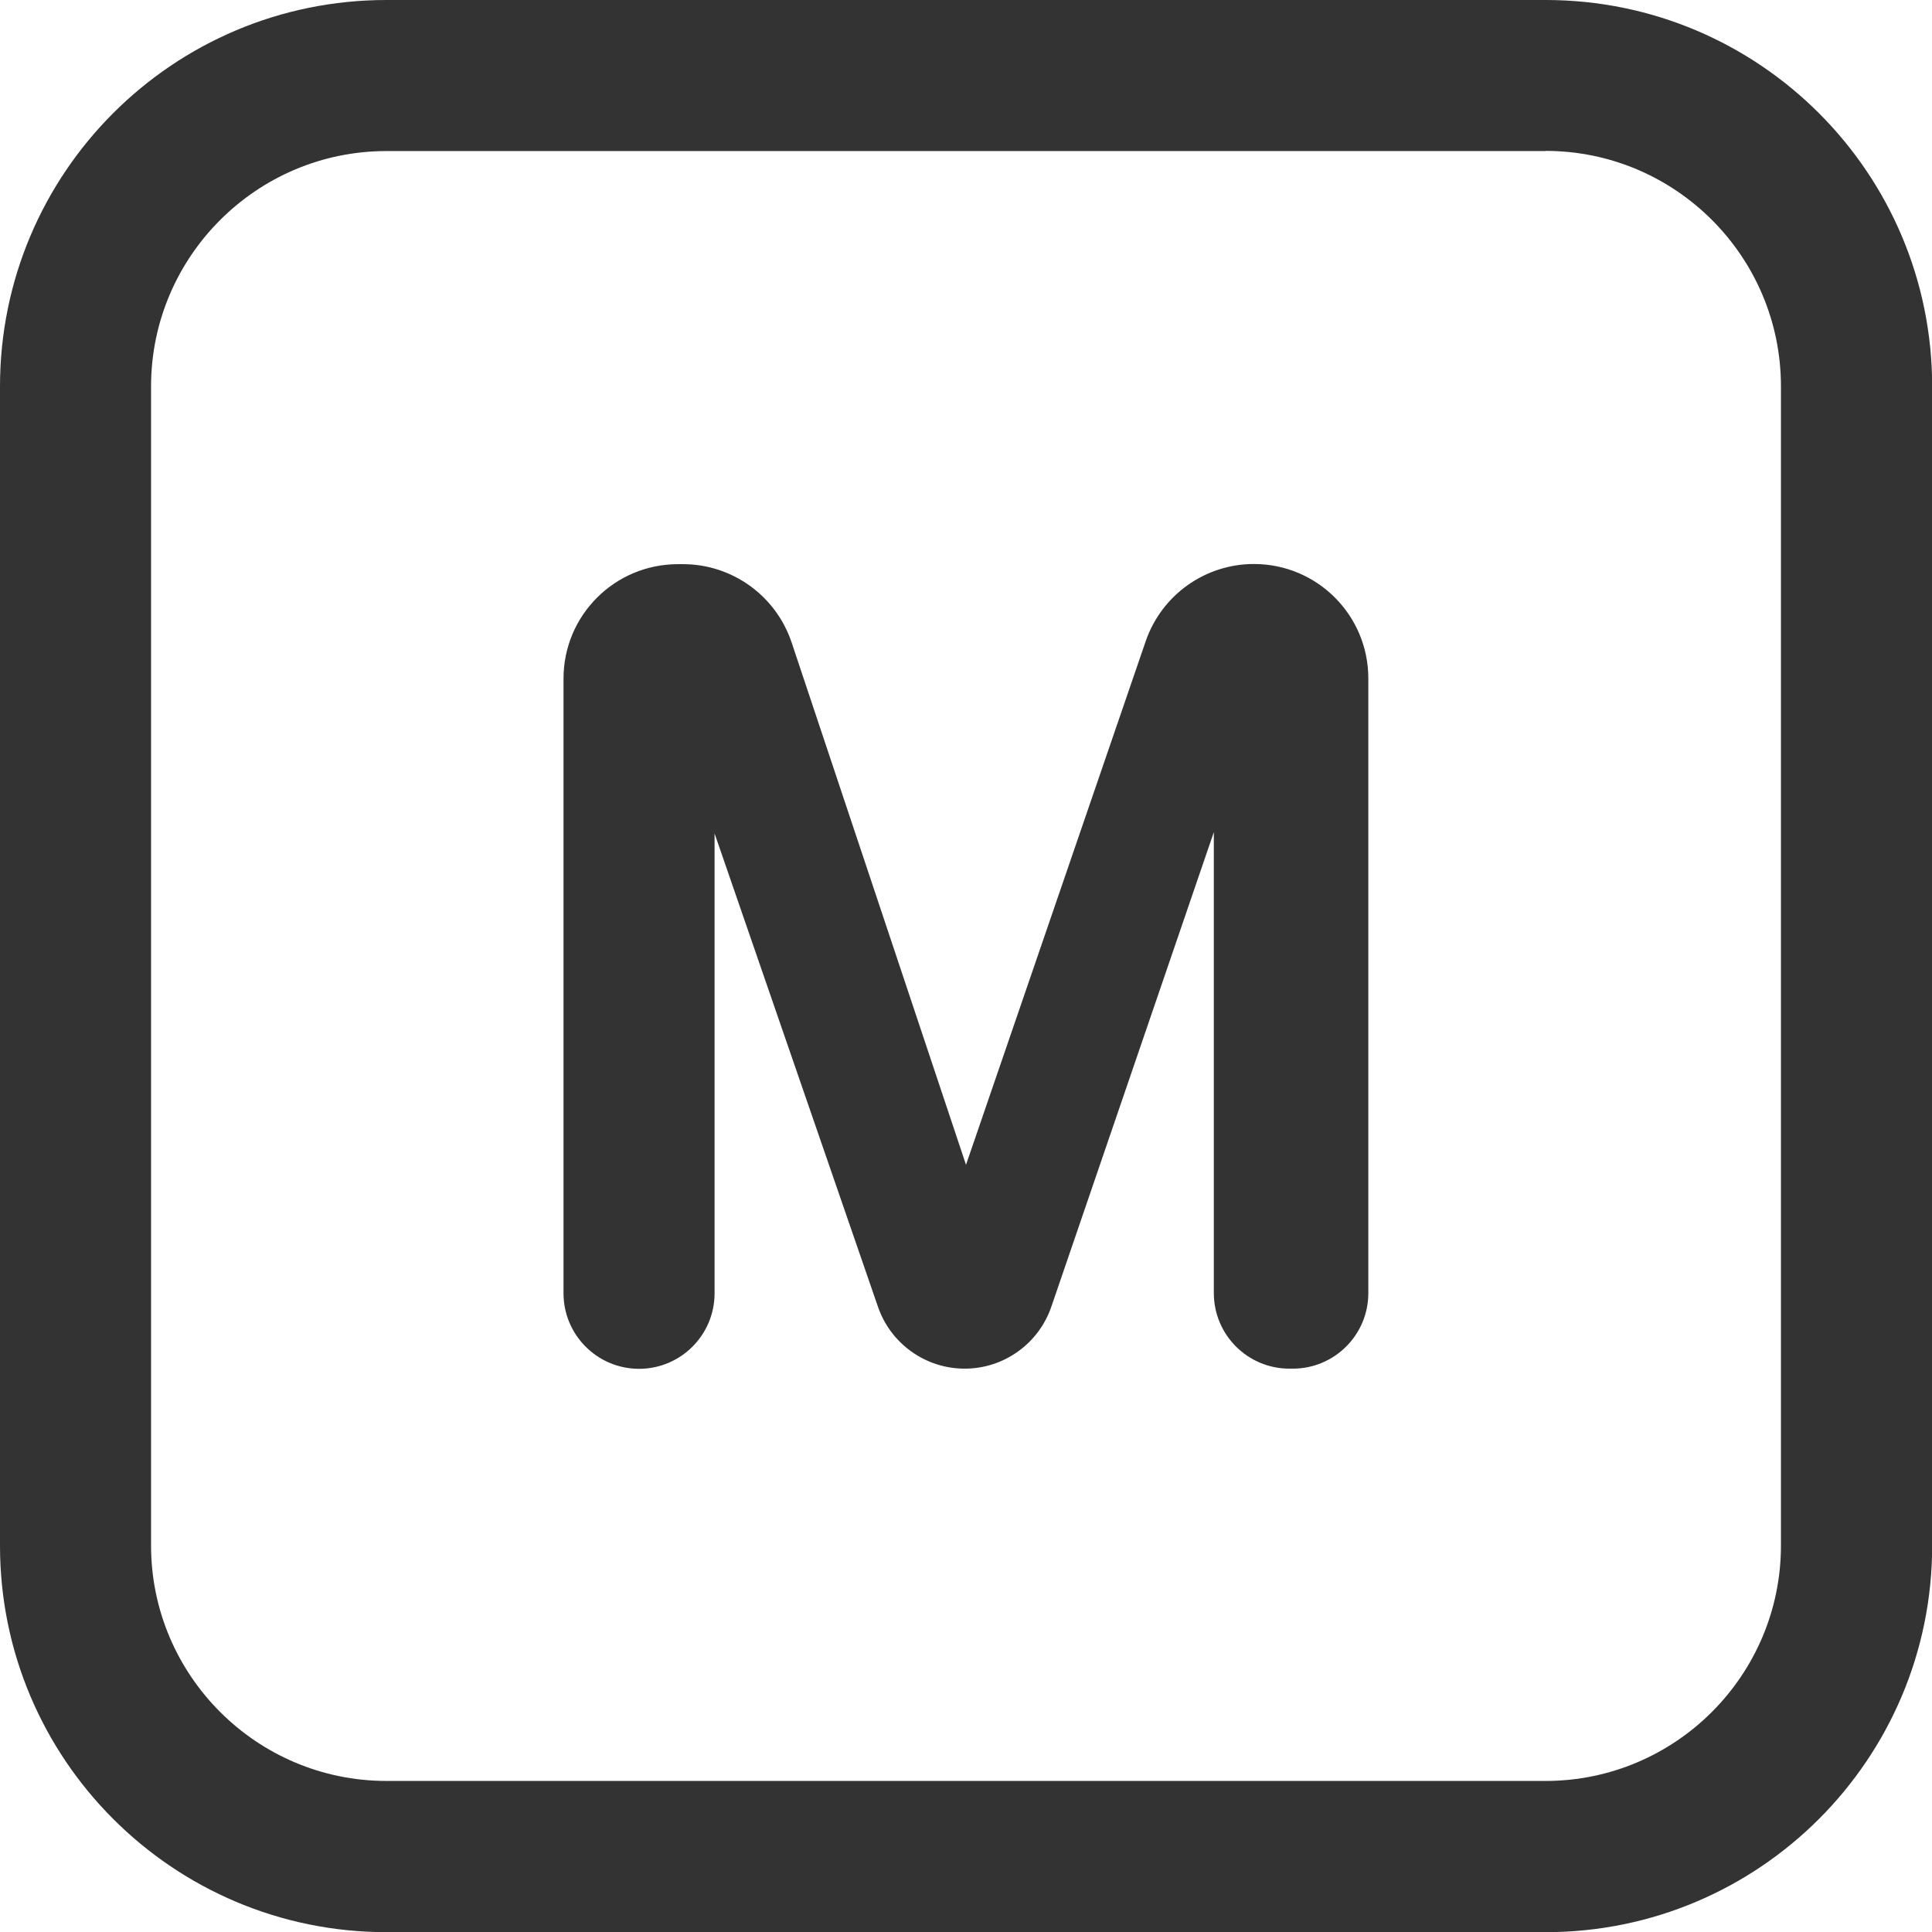
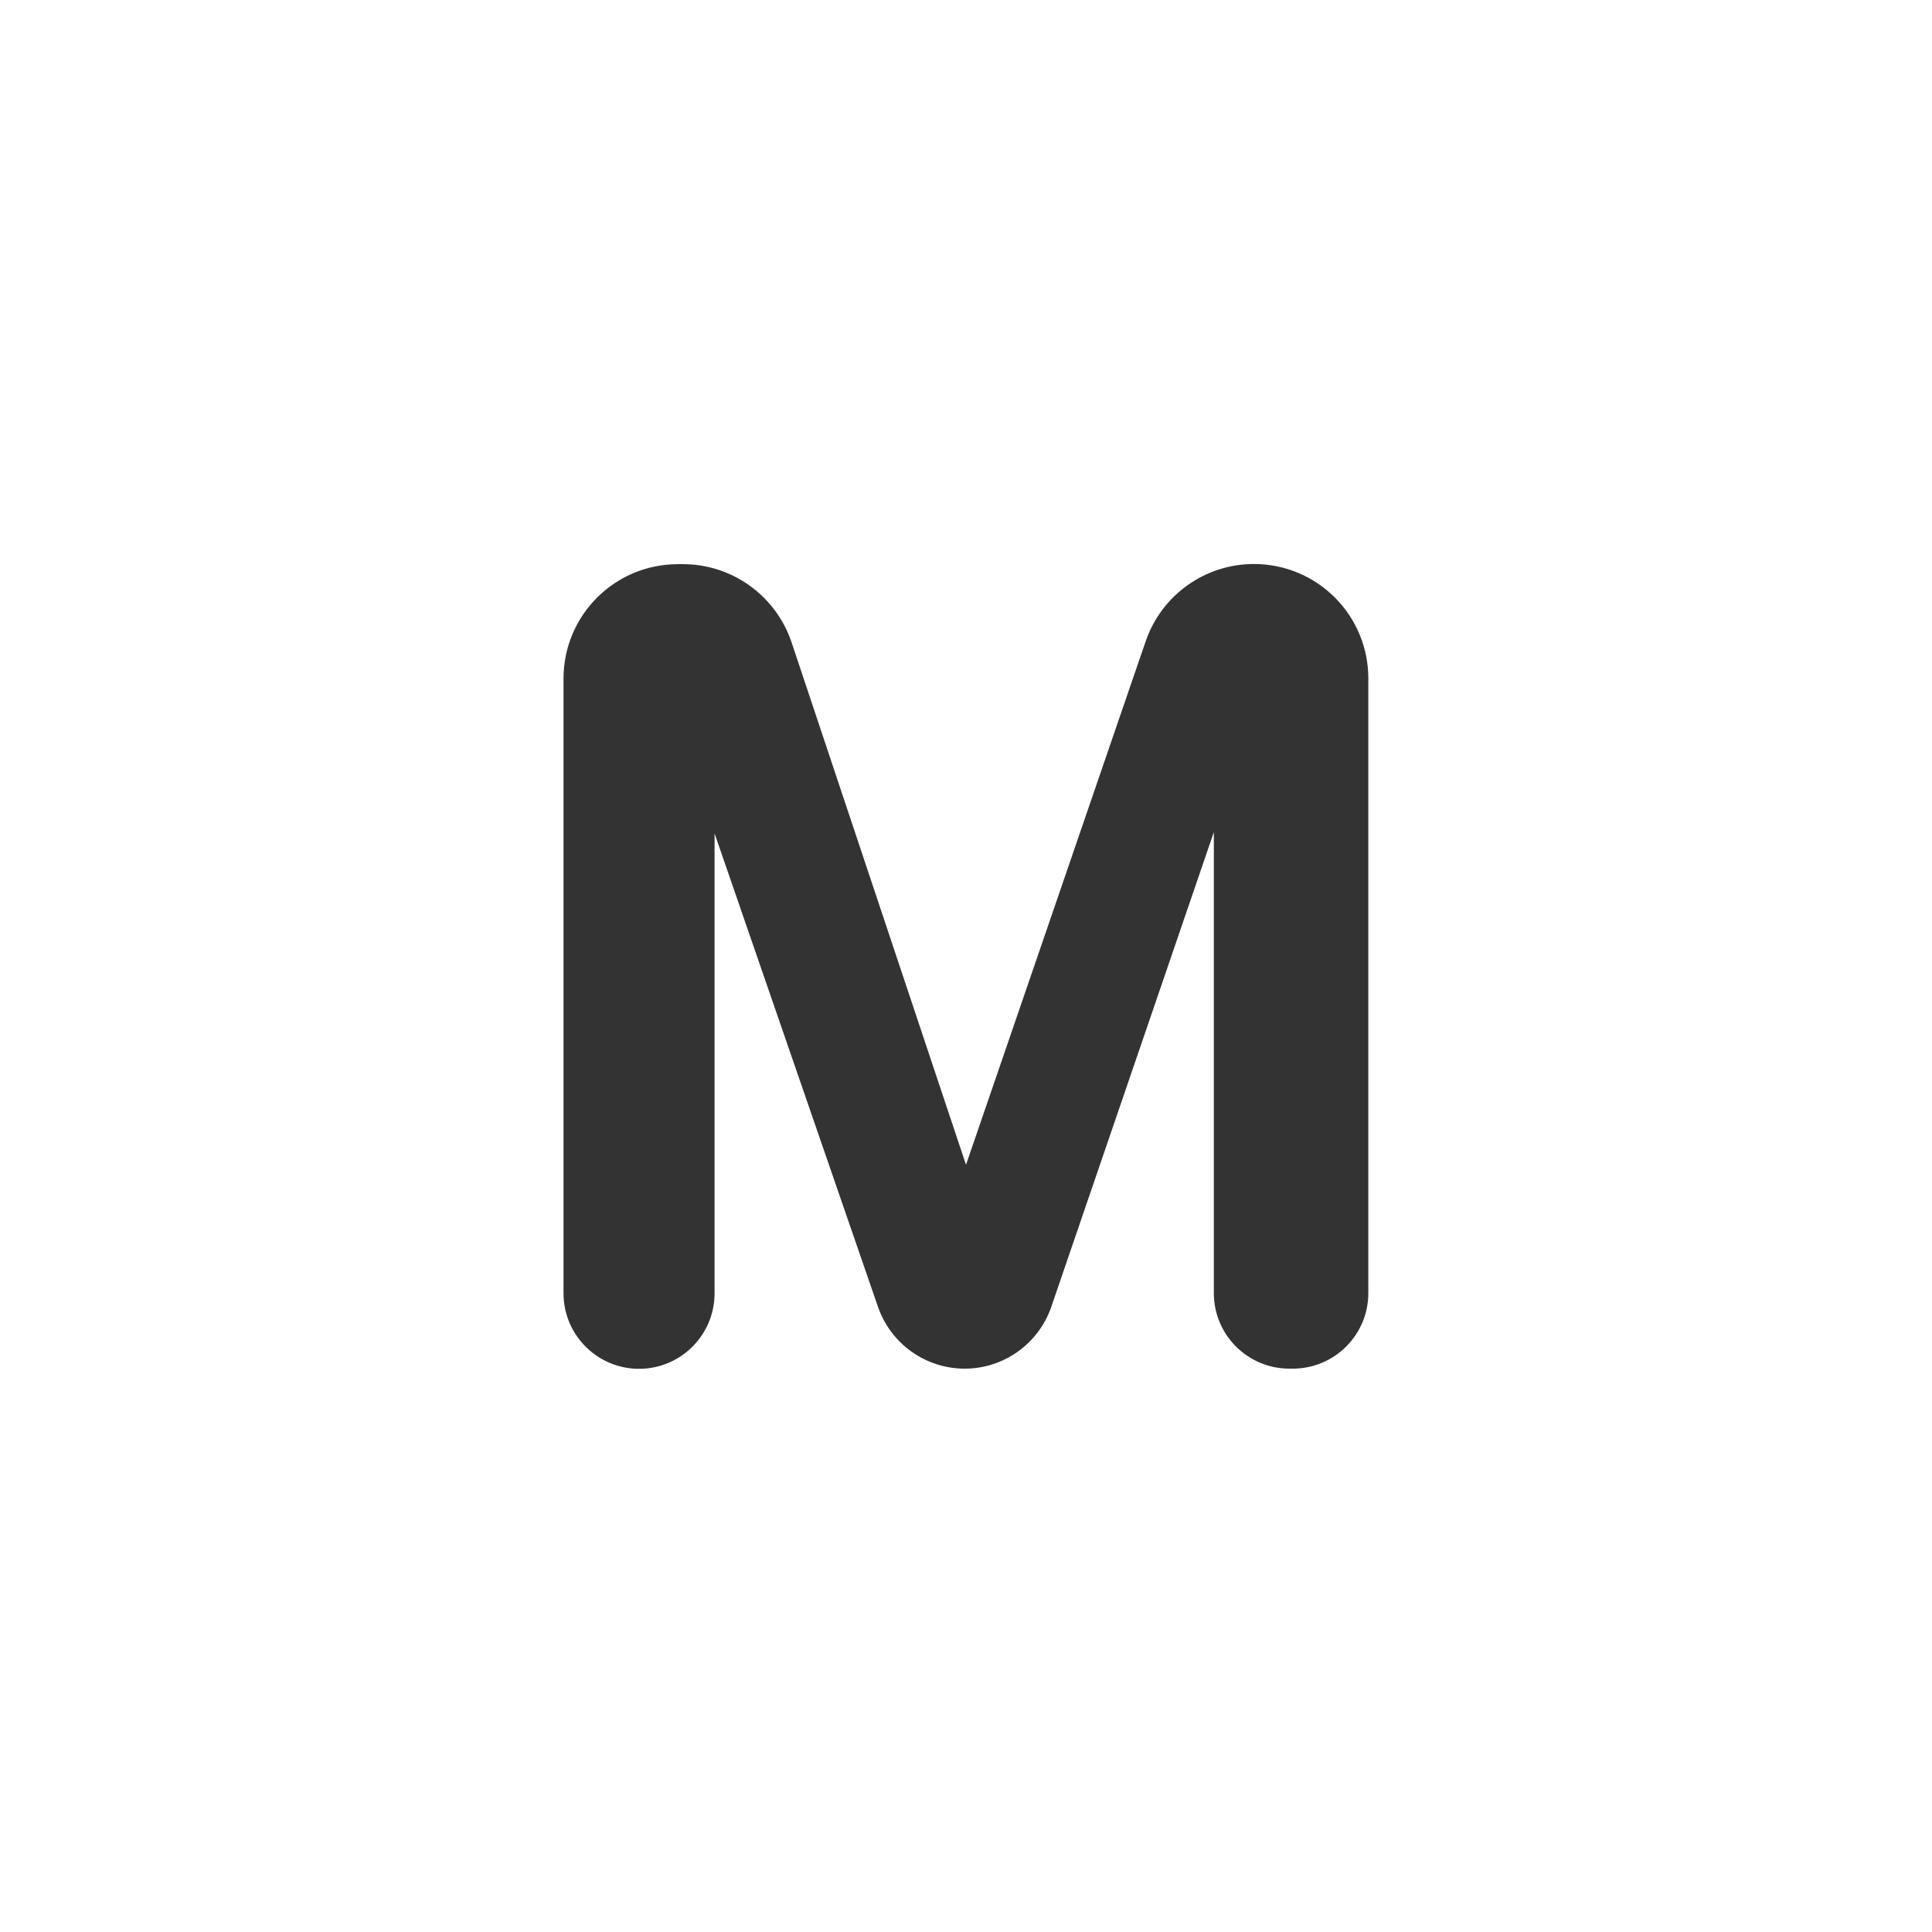
<svg xmlns="http://www.w3.org/2000/svg" id="Ebene_1" viewBox="0 0 118.18 118.18">
-   <path fill="#333333" d="M94.54,9.23c7.94,0,14.4,6.46,14.4,14.4v70.91c0,7.94-6.46,14.4-14.4,14.4H23.64c-7.94,0-14.4-6.46-14.4-14.4V23.64c0-7.94,6.46-14.4,14.4-14.4h70.91M94.54,0H23.64C10.58,0,0,10.58,0,23.64v70.91c0,13.05,10.58,23.64,23.64,23.64h70.91c13.05,0,23.64-10.58,23.64-23.64V23.64c0-13.05-10.58-23.64-23.64-23.64h0Z" />
  <path fill="#333333" d="M41.48,34.51h.3c3.01,0,5.68,1.93,6.64,4.78l10.67,31.96,10.99-32.02c.97-2.83,3.63-4.73,6.62-4.73h0c3.87,0,7,3.13,7,7v37.6c0,2.55-2.07,4.62-4.62,4.62h-.21c-2.55,0-4.62-2.07-4.62-4.62v-28.2l-9.94,29.03c-.78,2.27-2.91,3.79-5.3,3.79h0c-2.39,0-4.52-1.52-5.3-3.77l-10-28.97v28.13c0,2.55-2.07,4.62-4.62,4.62h0c-2.55,0-4.62-2.07-4.62-4.62v-37.6c0-3.87,3.13-7,7-7Z" />
</svg>